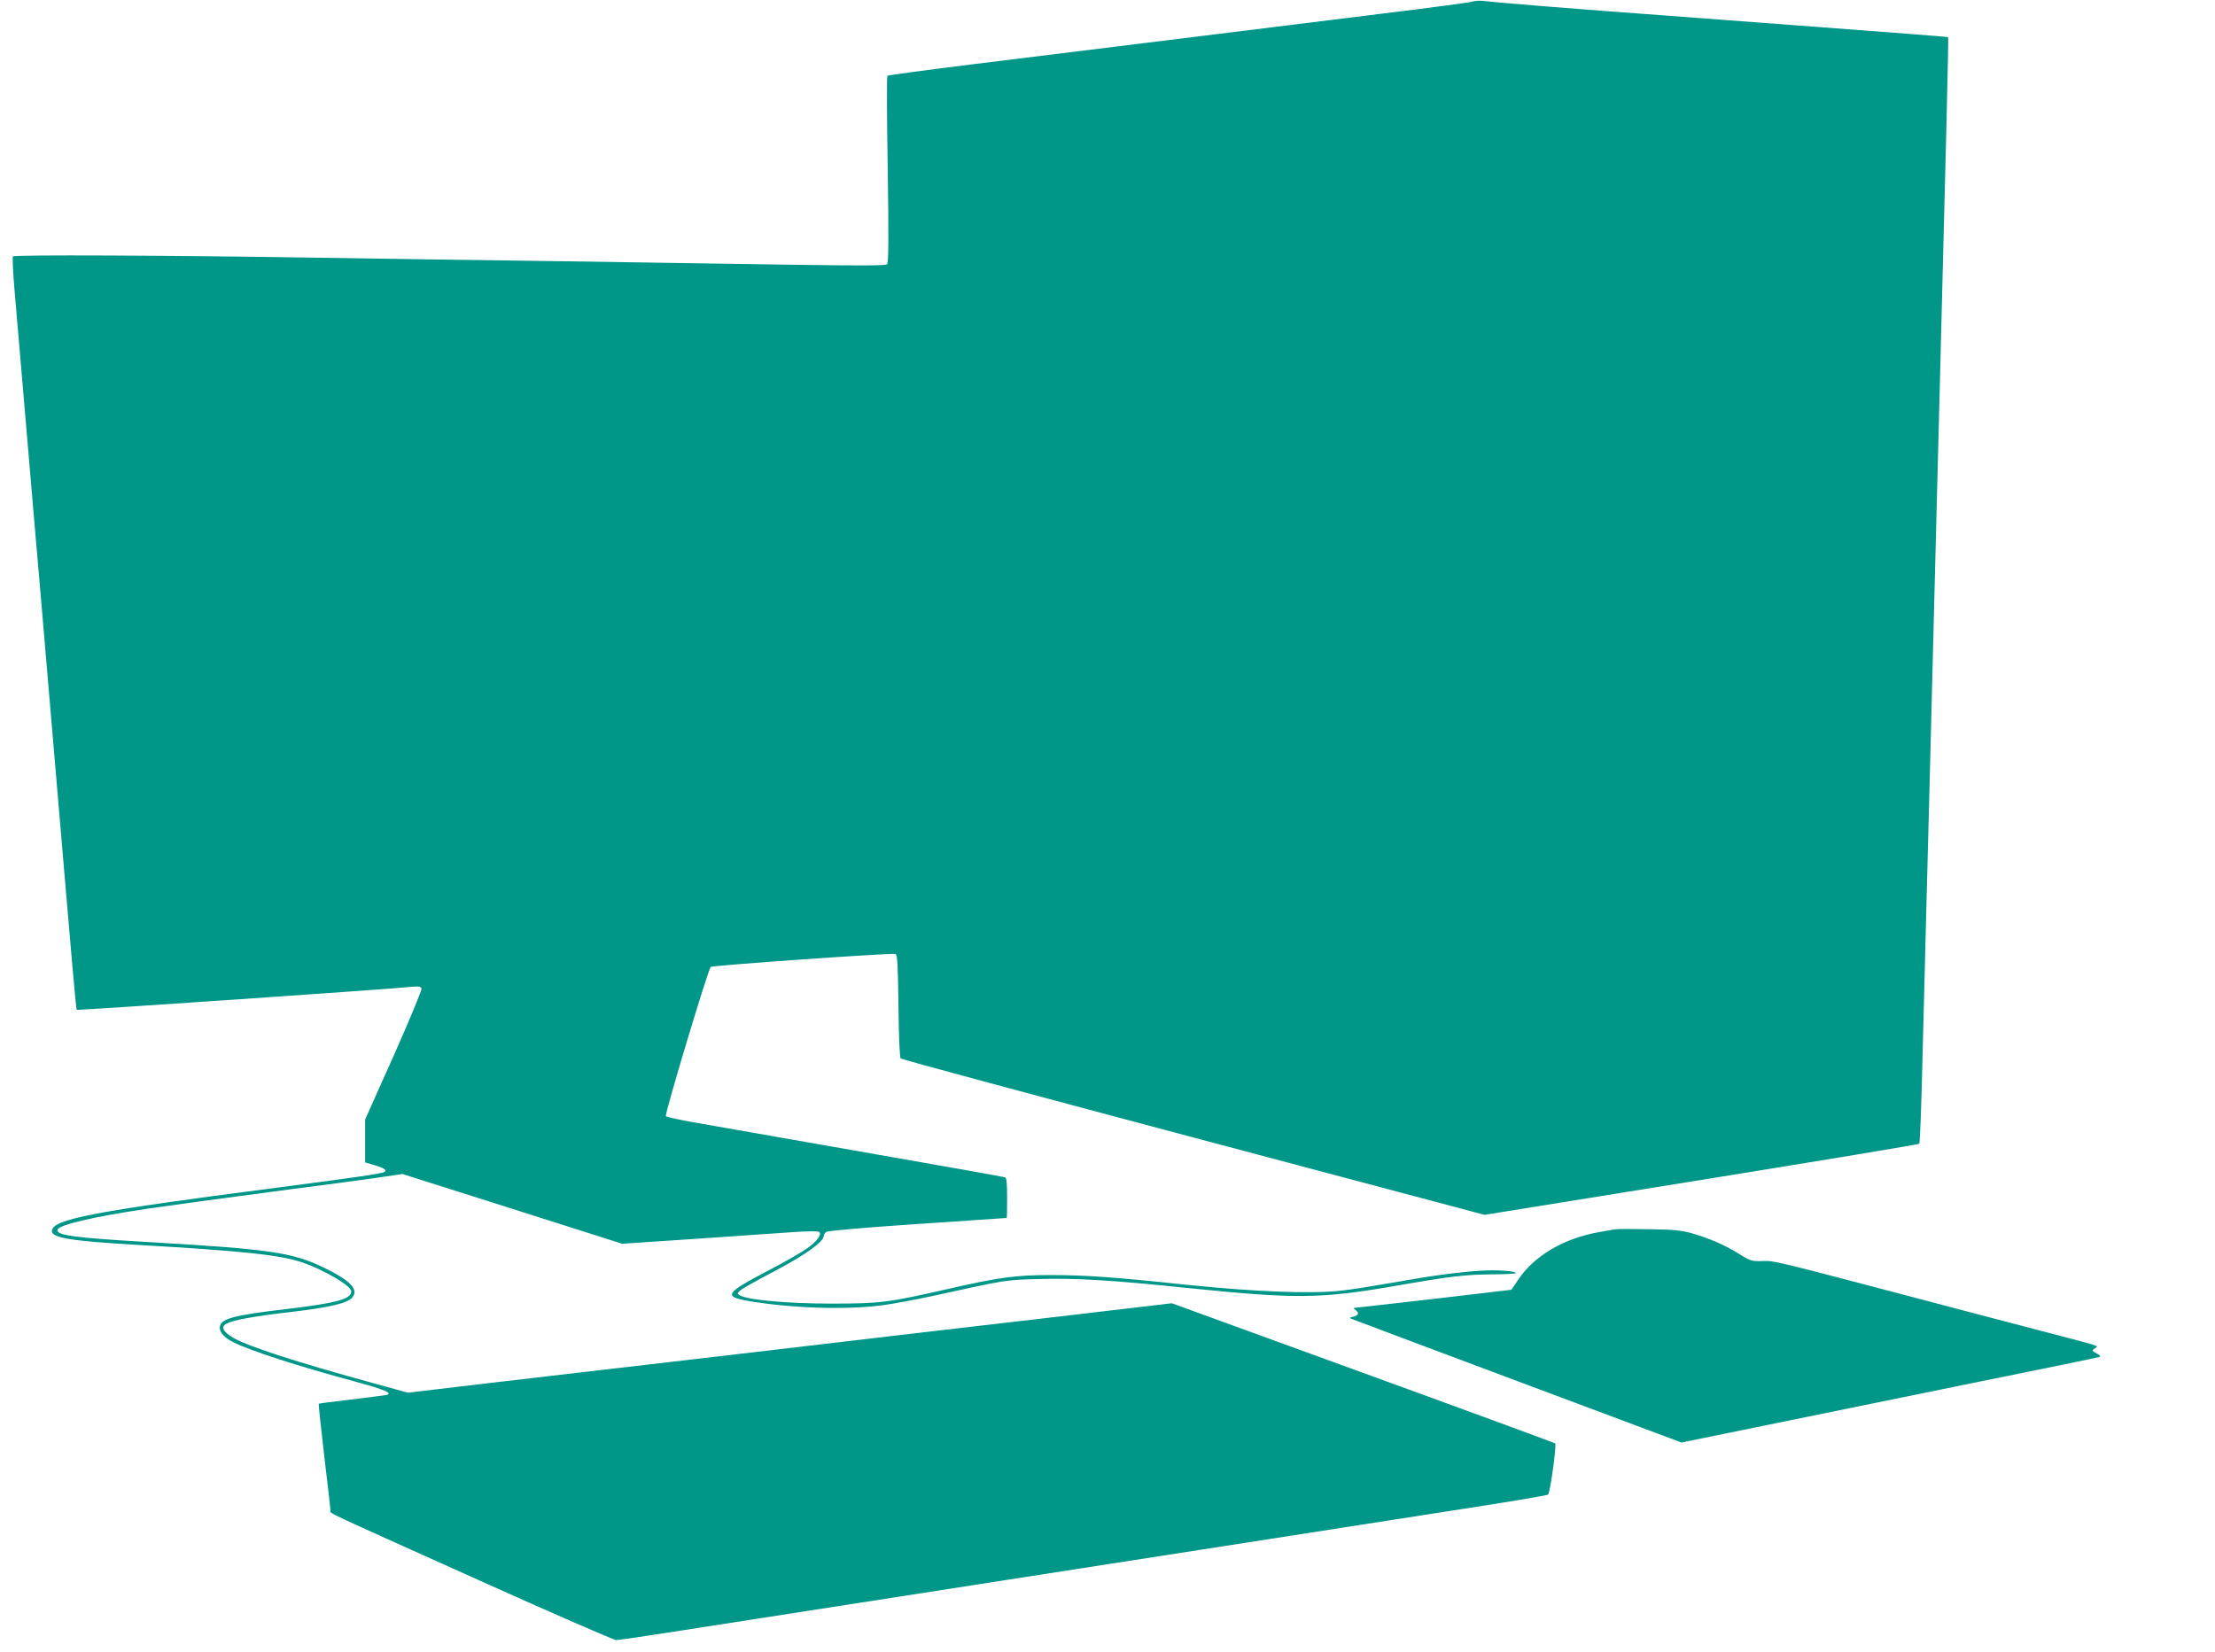
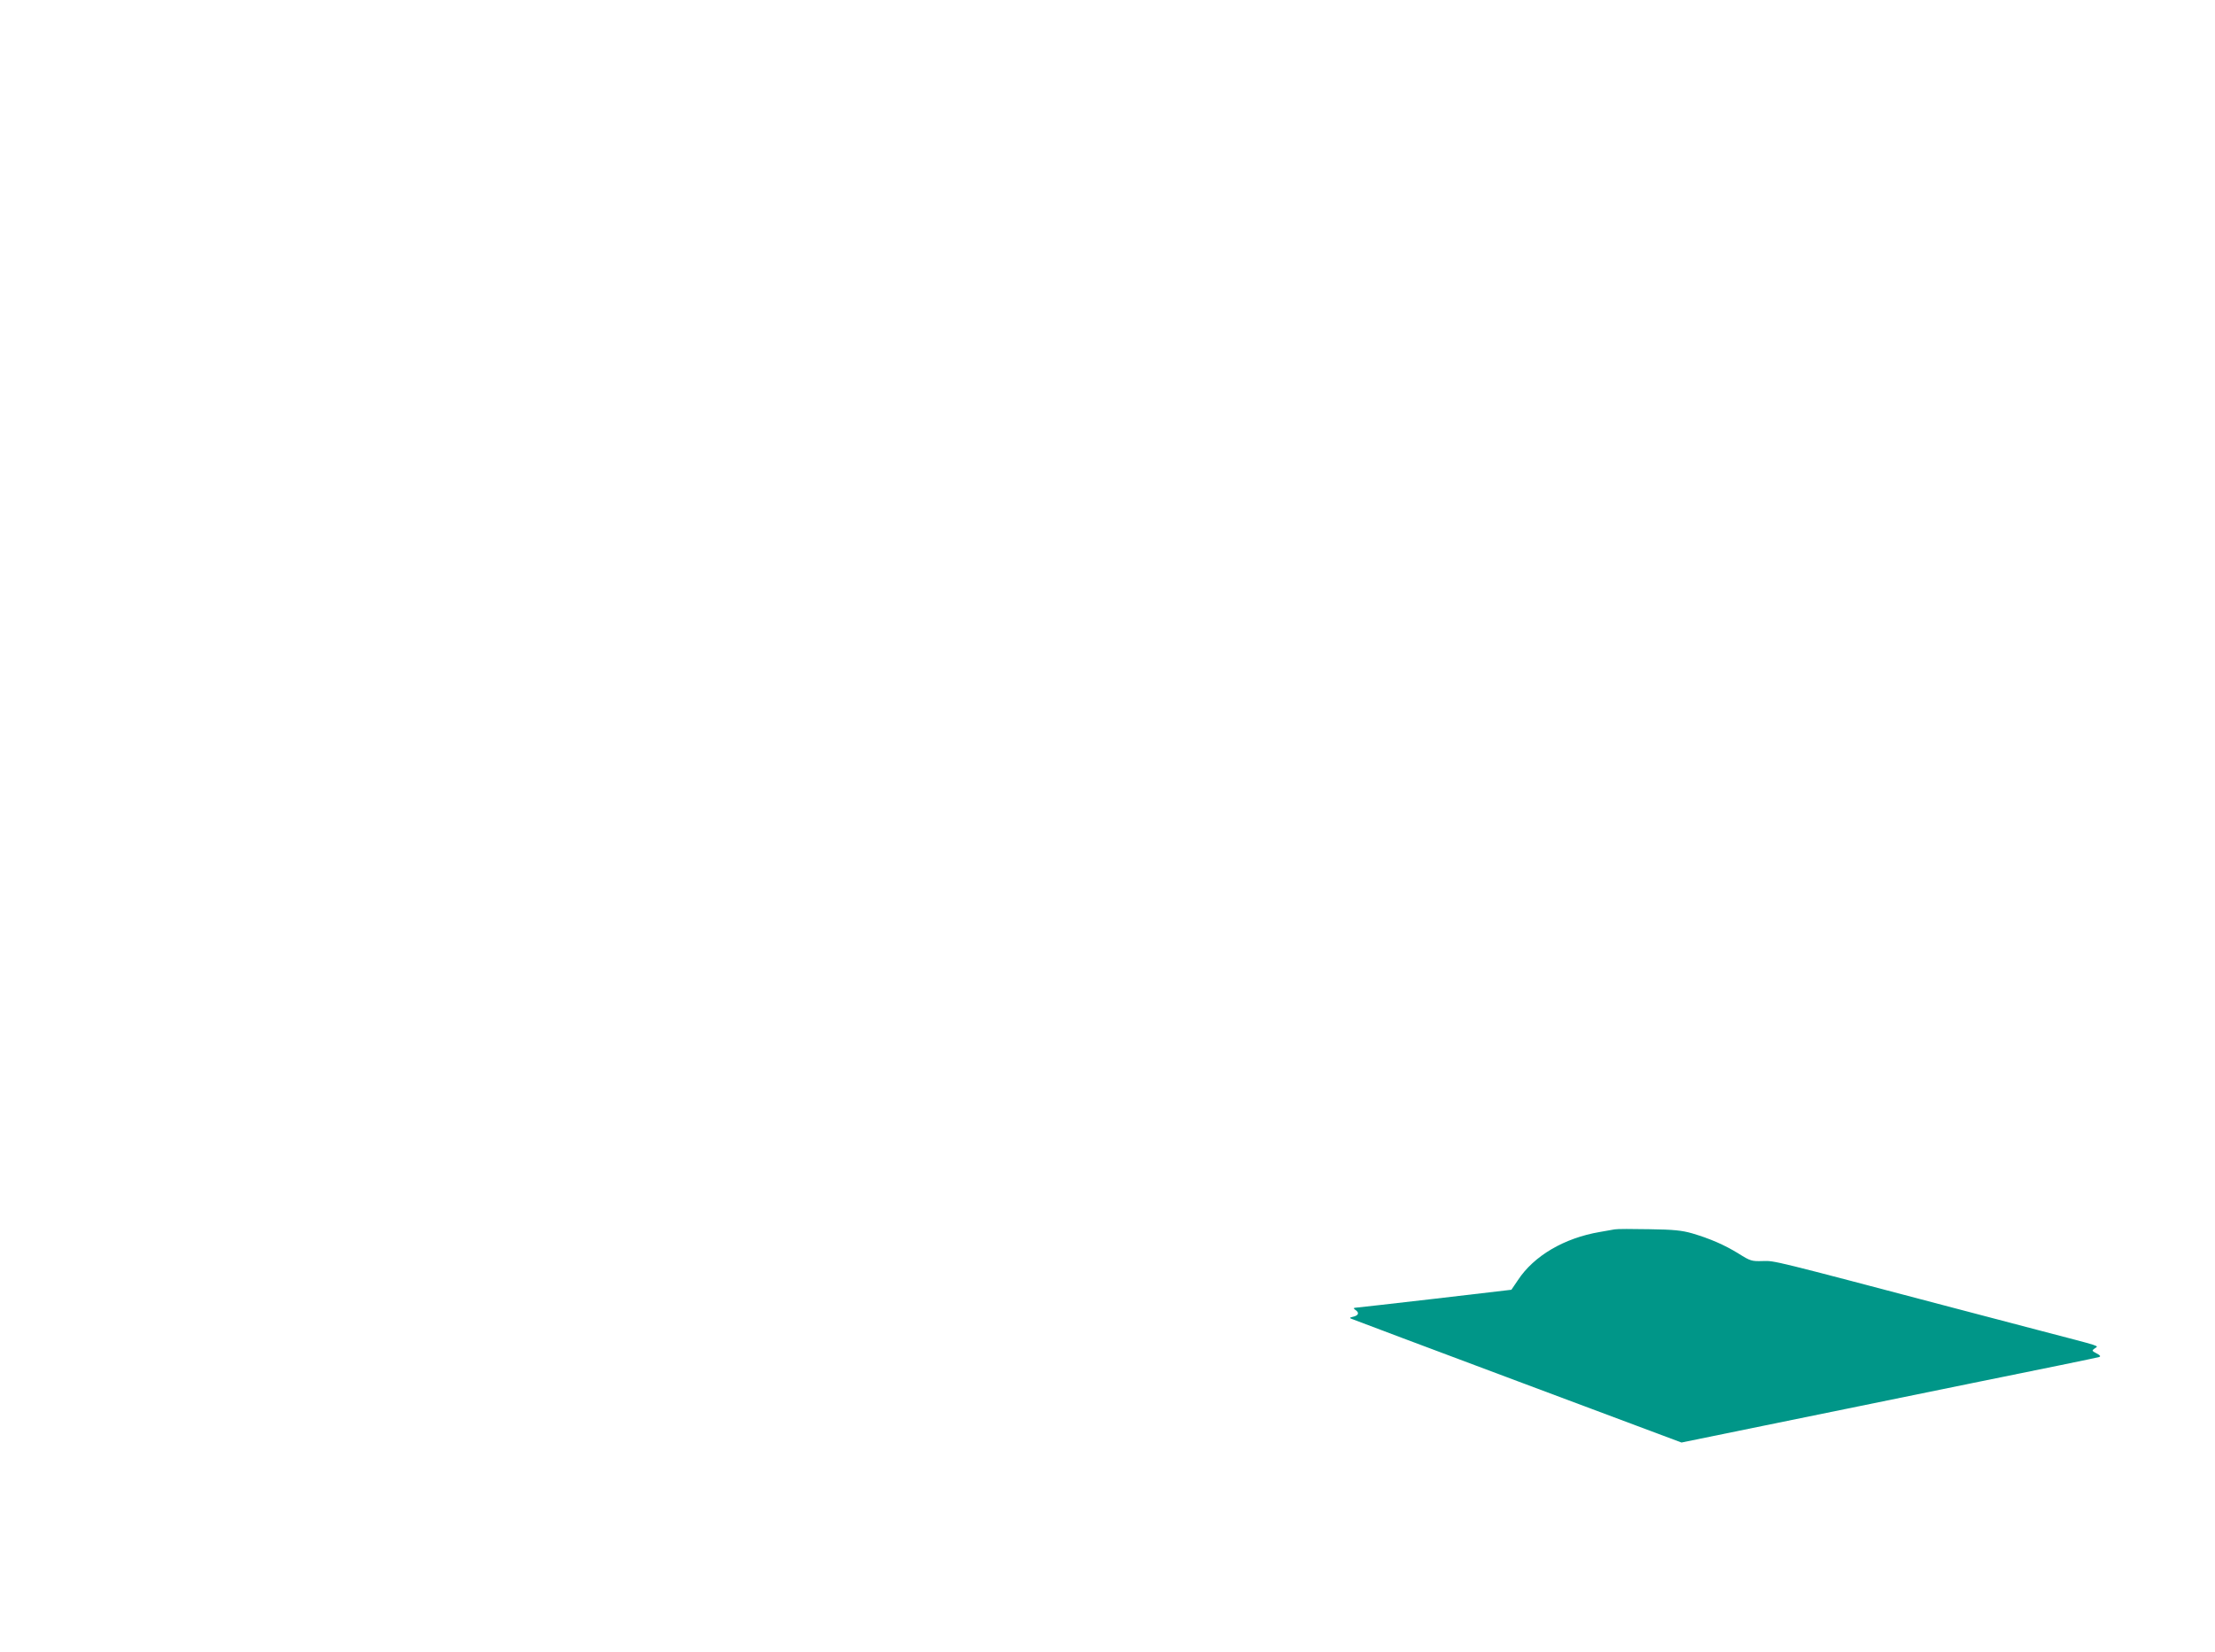
<svg xmlns="http://www.w3.org/2000/svg" version="1.0" width="1280pt" height="955pt" viewBox="0 0 1280 955" preserveAspectRatio="xMidYMid meet">
  <g transform="translate(0,955) scale(0.1,-0.1)" fill="#009688" stroke="none">
-     <path d="M8505 9540 c-16 -5 -250 -36 -520 -69 -464 -58 -1268 -157 -2360 -292 -269 -33 -493 -64 -497 -67 -4 -4 -3 -248 2 -542 6 -396 5 -538 -4 -547 -8 -9 -144 -9 -566 -3 -305 5 -895 14 -1310 20 -415 5 -1066 15 -1447 21 -843 13 -1719 17 -1728 7 -4 -4 0 -92 9 -195 24 -280 73 -856 96 -1123 11 -129 33 -390 50 -580 16 -190 50 -586 75 -880 124 -1458 134 -1573 139 -1577 4 -4 1830 121 1934 133 40 4 53 2 58 -9 3 -8 -69 -182 -160 -387 l-166 -371 0 -124 0 -124 55 -16 c57 -17 73 -29 55 -40 -15 -9 -190 -34 -620 -90 -1069 -138 -1300 -183 -1300 -251 0 -39 109 -57 485 -79 624 -36 837 -59 965 -103 126 -44 280 -135 280 -166 0 -45 -86 -68 -370 -102 -318 -37 -390 -57 -390 -109 0 -28 29 -59 80 -84 90 -46 373 -138 700 -226 179 -49 225 -69 179 -79 -13 -2 -105 -14 -204 -26 -98 -11 -181 -22 -183 -24 -2 -2 13 -139 32 -304 20 -165 36 -306 36 -314 0 -18 -69 15 851 -399 427 -192 787 -349 800 -349 13 0 182 25 374 55 387 60 1687 262 3015 469 476 74 1117 174 1425 222 308 47 565 90 571 95 12 10 50 286 41 296 -4 3 -503 187 -1111 408 l-1104 402 -663 -78 c-365 -42 -1150 -134 -1744 -204 -594 -69 -1289 -150 -1544 -180 l-464 -55 -221 61 c-429 118 -690 203 -782 253 -63 35 -80 66 -47 84 41 22 149 42 361 67 233 27 336 51 367 84 41 47 -11 101 -170 177 -178 85 -310 104 -997 144 -447 26 -546 40 -535 73 9 28 217 76 522 121 94 14 411 57 705 96 294 38 587 77 650 87 l116 17 634 -201 635 -202 435 29 c239 16 494 34 565 39 72 5 134 5 139 0 17 -15 -15 -57 -73 -97 -31 -22 -131 -79 -223 -127 -247 -129 -260 -149 -113 -175 249 -42 560 -52 772 -25 65 9 190 32 278 51 457 100 429 95 625 101 218 6 412 -5 875 -53 608 -62 754 -61 1169 10 344 60 415 68 578 70 76 0 138 4 138 7 0 13 -111 20 -207 14 -135 -9 -290 -30 -511 -70 -103 -18 -234 -39 -291 -45 -168 -20 -493 -7 -886 33 -435 46 -595 57 -797 57 -198 0 -299 -14 -584 -79 -352 -80 -394 -86 -679 -86 -247 0 -479 20 -528 47 -17 9 -17 11 -3 26 8 9 97 60 197 112 176 92 289 172 289 205 0 7 6 18 14 24 9 7 202 24 527 46 283 19 515 35 517 35 1 0 2 52 2 115 0 83 -3 117 -12 120 -7 3 -386 70 -843 150 -456 80 -893 157 -969 170 -77 14 -144 29 -148 33 -9 9 244 849 259 863 10 9 1050 82 1068 75 11 -4 14 -63 17 -300 2 -180 7 -299 13 -304 6 -6 767 -211 1692 -457 l1682 -447 1253 202 c689 111 1256 205 1259 209 4 3 12 213 18 466 6 253 16 622 21 820 5 198 14 542 20 765 6 223 15 576 20 785 5 209 14 560 20 780 6 220 15 569 20 775 35 1338 51 2002 48 2005 -3 3 -310 26 -1643 126 -509 37 -967 74 -1045 84 -19 2 -48 0 -65 -5z" />
    <path d="M9330 2444 c-14 -2 -52 -9 -85 -15 -206 -35 -381 -138 -473 -278 l-38 -56 -444 -52 c-245 -28 -451 -52 -459 -52 -11 -1 -10 -5 5 -15 21 -16 13 -31 -21 -38 -16 -4 -17 -6 -5 -11 8 -4 441 -166 961 -361 l946 -354 479 98 c263 54 803 164 1199 245 396 80 727 148 735 151 11 4 7 10 -14 21 -28 15 -29 16 -11 29 23 17 54 6 -320 104 -170 45 -393 103 -495 130 -1055 278 -1033 273 -1103 271 -64 -2 -72 0 -140 43 -83 51 -164 86 -268 117 -60 17 -106 22 -249 24 -96 2 -186 2 -200 -1z" />
  </g>
</svg>